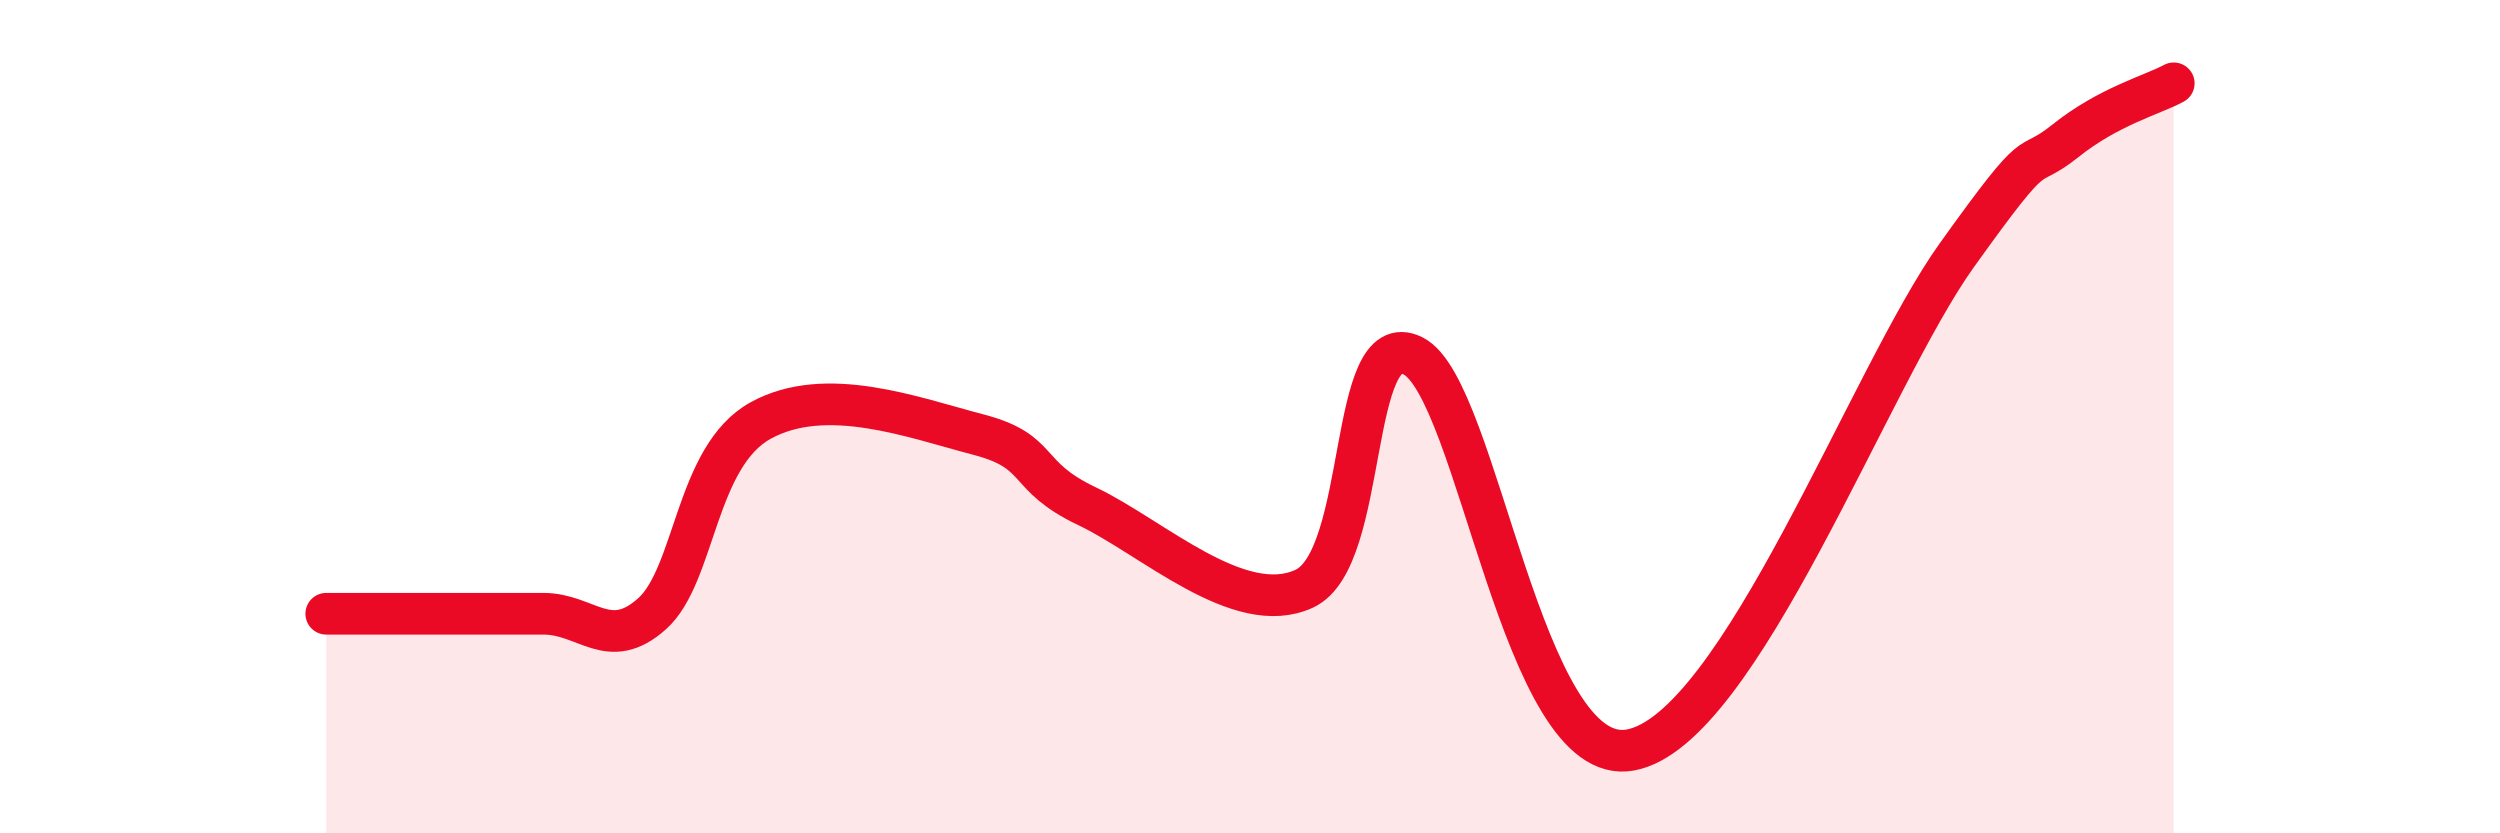
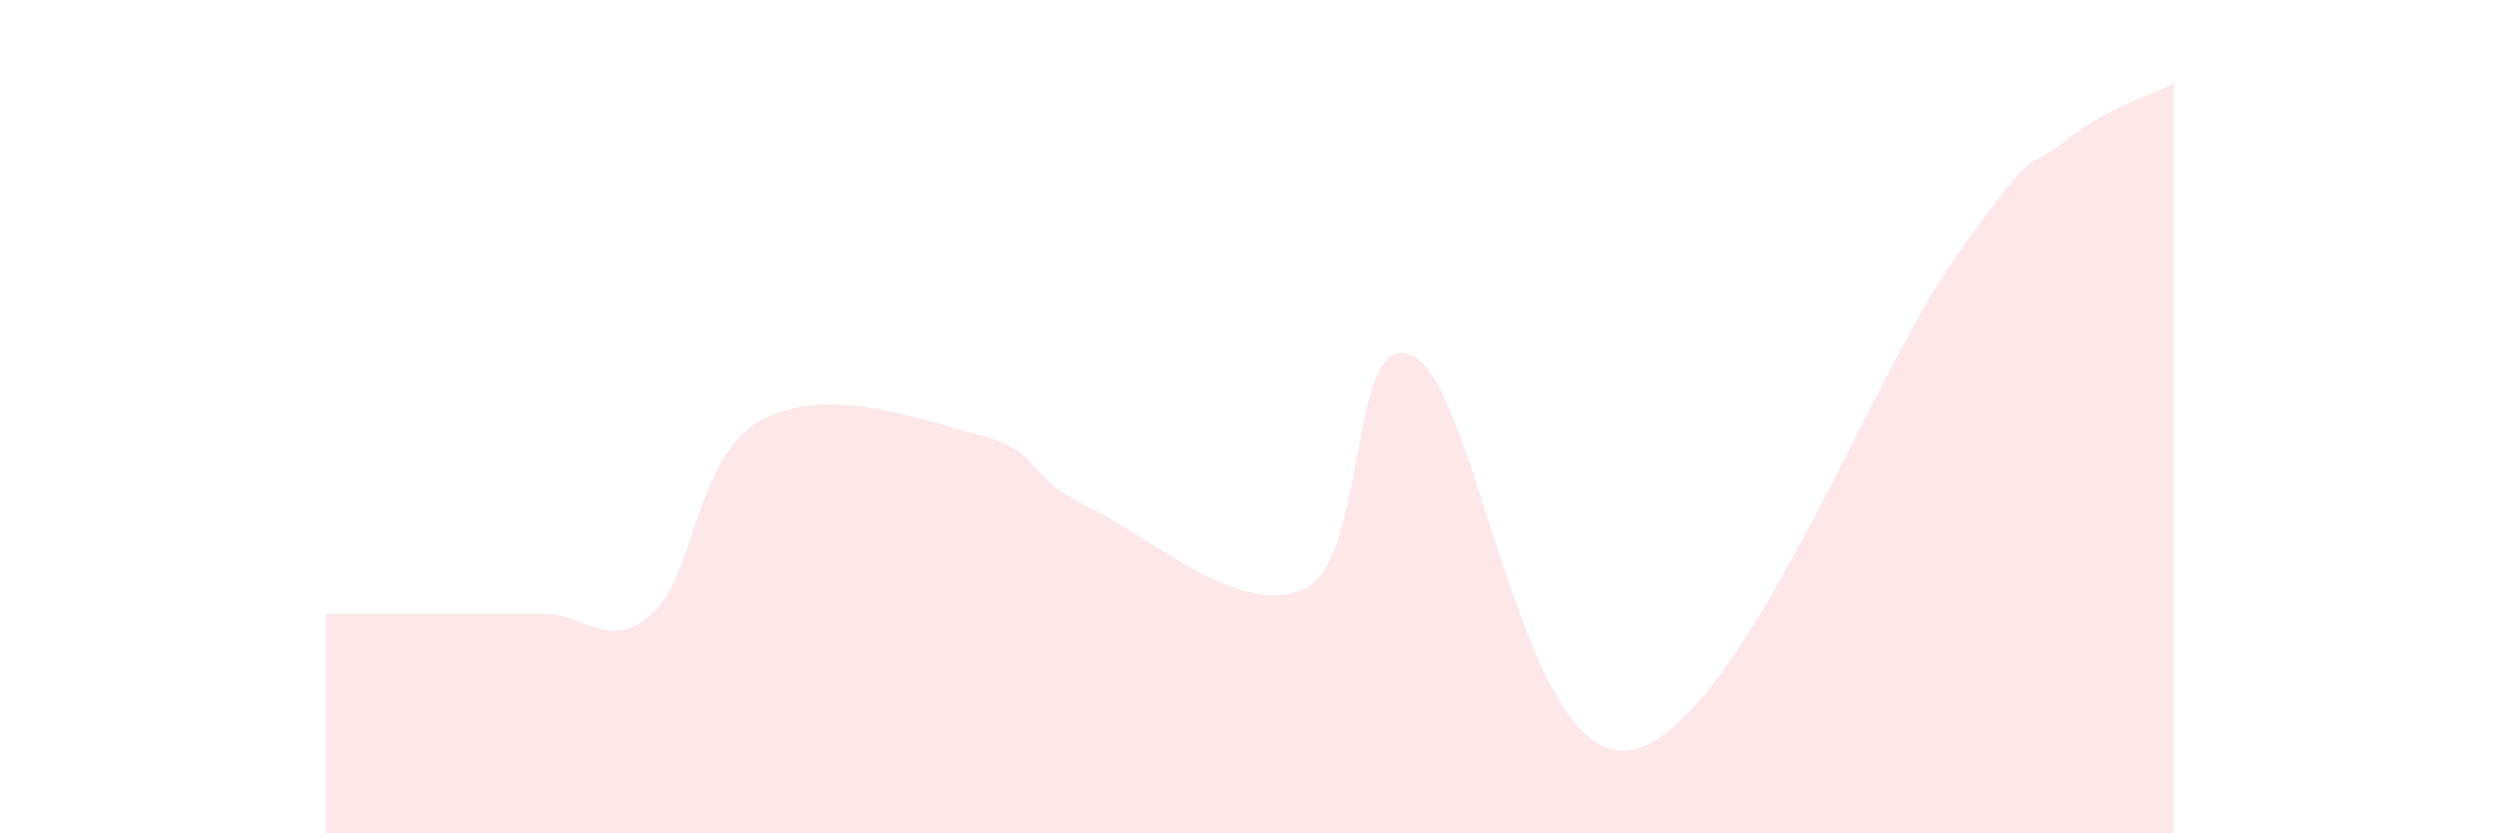
<svg xmlns="http://www.w3.org/2000/svg" width="60" height="20" viewBox="0 0 60 20">
  <path d="M 7.83,14.73 C 8.35,14.73 9.39,14.73 10.43,14.73 C 11.47,14.73 12,14.73 13.04,14.73 C 14.08,14.73 14.61,15.66 15.65,14.73 C 16.69,13.8 16.69,10.95 18.26,10.09 C 19.83,9.23 21.91,10.02 23.48,10.43 C 25.05,10.84 24.53,11.41 26.09,12.15 C 27.65,12.89 29.74,14.85 31.3,14.13 C 32.86,13.41 32.34,7.77 33.91,8.54 C 35.48,9.31 36.52,18.48 39.13,18 C 41.74,17.52 44.87,9.05 46.96,6.13 C 49.05,3.21 48.53,4.21 49.57,3.38 C 50.61,2.55 51.65,2.28 52.17,2L52.17 20L7.83 20Z" fill="#EB0A25" opacity="0.1" stroke-linecap="round" stroke-linejoin="round" />
-   <path d="M 7.83,14.73 C 8.35,14.73 9.39,14.73 10.43,14.73 C 11.47,14.73 12,14.73 13.04,14.73 C 14.08,14.73 14.61,15.66 15.65,14.73 C 16.69,13.8 16.69,10.95 18.26,10.09 C 19.83,9.23 21.91,10.02 23.48,10.43 C 25.05,10.84 24.53,11.41 26.09,12.15 C 27.65,12.89 29.74,14.85 31.3,14.13 C 32.86,13.41 32.34,7.77 33.91,8.54 C 35.48,9.31 36.52,18.48 39.13,18 C 41.74,17.52 44.87,9.05 46.96,6.13 C 49.05,3.21 48.53,4.21 49.57,3.38 C 50.61,2.55 51.65,2.28 52.17,2" stroke="#EB0A25" stroke-width="1" fill="none" stroke-linecap="round" stroke-linejoin="round" />
</svg>